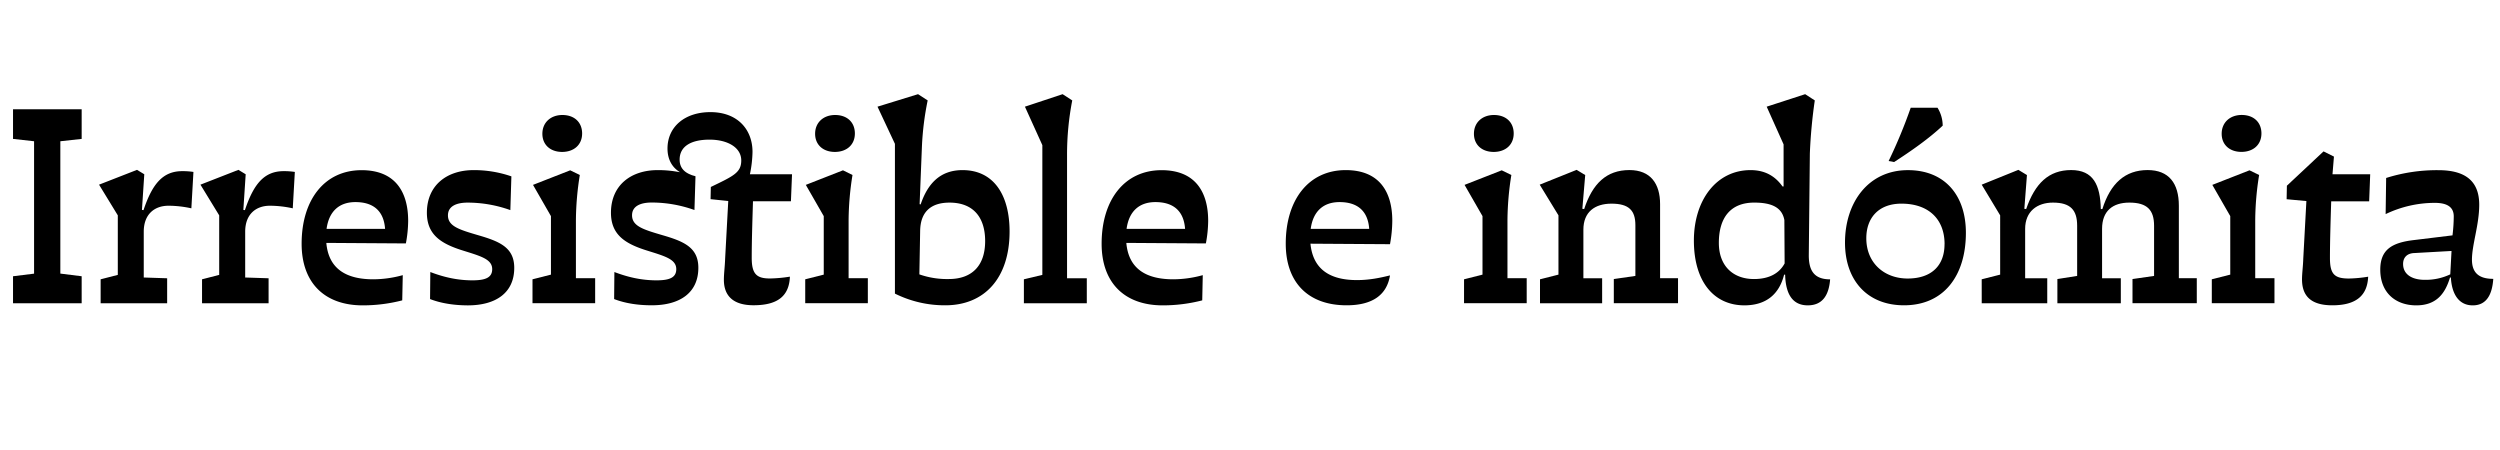
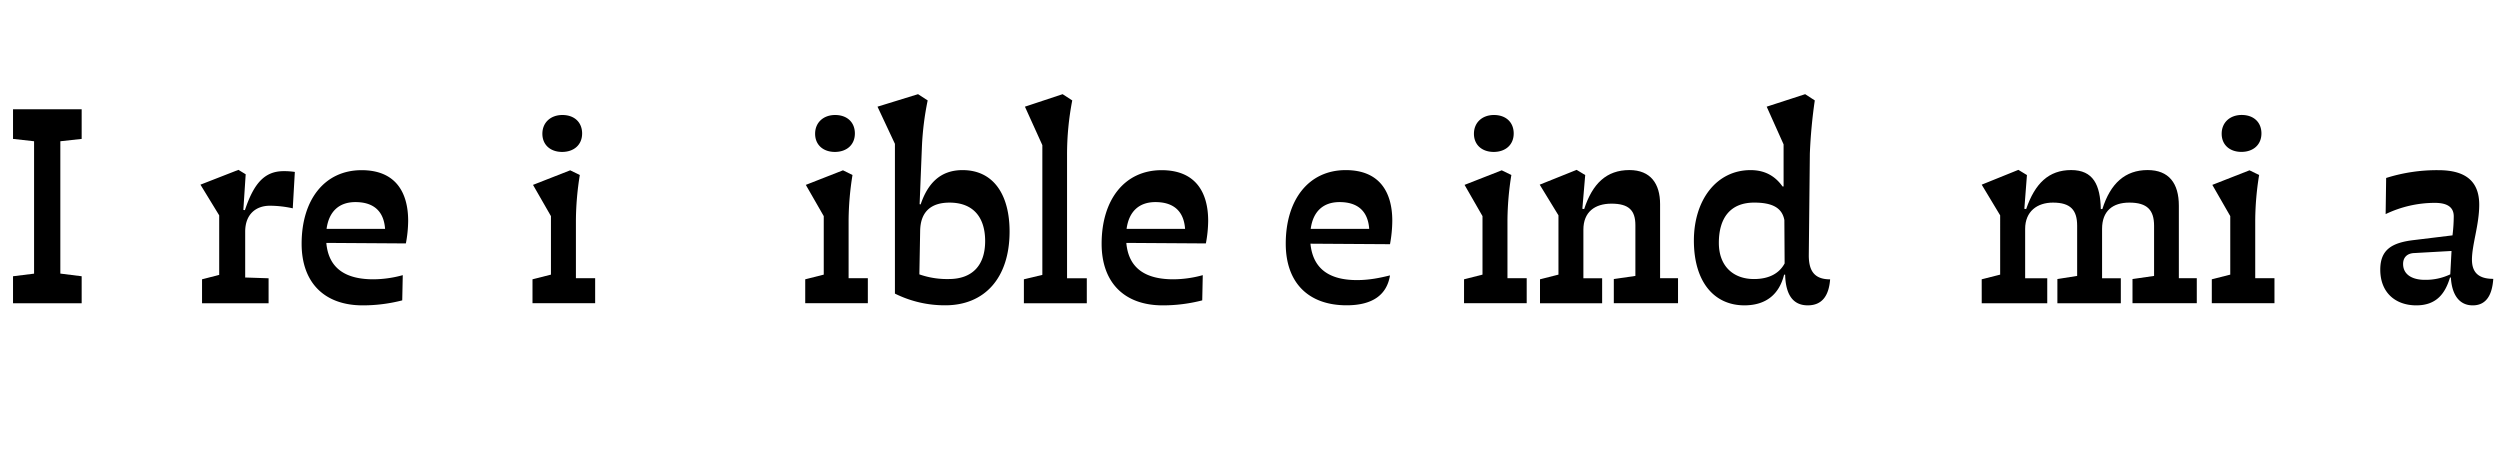
<svg xmlns="http://www.w3.org/2000/svg" id="Layer_1" data-name="Layer 1" viewBox="0 0 2000 360">
  <title>Artboard 10</title>
  <path d="M10.42,221l16.84-2.08V113l-16.84-1.87V87.42H65.33v23.71L48.27,113V218.87L65.33,221v21.63H10.42Z" />
-   <path d="M80.51,223.44l13.73-3.53V172.28l-15-24.55,30.37-11.85,5.82,3.53-1.87,28.5,1.25.21c7.07-21.22,15.6-31.2,31-31.2a57.13,57.13,0,0,1,8.94.62l-1.66,29.12a86.4,86.4,0,0,0-18.3-2.08C124,164.58,115,171,115,185.38V222l18.72.62v20H80.51Z" />
  <path d="M161.63,223.44l13.73-3.53V172.28l-15-24.55,30.37-11.85,5.82,3.53-1.87,28.5,1.25.21c7.07-21.22,15.6-31.2,31-31.2a57.13,57.13,0,0,1,8.94.62l-1.66,29.12a86.4,86.4,0,0,0-18.3-2.08c-10.82,0-19.76,6.45-19.76,20.8V222l18.72.62v20H161.63Z" />
  <path d="M324.7,194.74l-63.64-.42c1.87,21.22,16.43,29.12,37.64,29.12a89.1,89.1,0,0,0,23.51-3.32l-.42,20.17a125.93,125.93,0,0,1-31.62,4c-30.57,0-48.87-18.09-48.87-49.29,0-35.15,18.3-58.86,48-58.86,27.46,0,37.23,18.09,37.23,40.55A100.57,100.57,0,0,1,324.7,194.74Zm-16.64-11.65c-1-14.14-9.15-21.42-23.71-21.42-13.1,0-21.21,7.49-23.09,21.42Z" />
-   <path d="M344.05,239.25l.2-21.63c11.44,4.37,22.26,6.65,33.7,6.65,10.19,0,15.81-2.07,15.81-8.94,0-8.32-10-10.61-25-15.39-16.64-5.41-27.25-12.69-27.25-29.74,0-21.84,15.81-34.11,37.44-34.11a91.44,91.44,0,0,1,30.16,5l-.83,27a101.15,101.15,0,0,0-34.11-6c-9.16,0-15.81,2.92-15.81,10.2,0,8.73,9.15,11.44,23.92,15.8,17.26,5,29.12,9.78,29.12,26.21,0,20-14.77,30-37.23,30C363.6,244.24,353.2,242.79,344.05,239.25Z" />
  <path d="M426,223.44l14.76-3.74V172.9l-14.35-25,29.75-11.65,7.69,3.75a236.42,236.42,0,0,0-3.12,36.19v46.38h15.39v20H426ZM433.9,107c0-9,6.66-15,16-15,9.77,0,15.8,6,15.8,14.77,0,9.15-6.65,14.77-16,14.77S433.9,115.91,433.9,107Z" />
-   <path d="M491.31,239.25l.2-21.63c11.44,4.37,22.26,6.65,33.7,6.65,10.19,0,15.81-2.07,15.81-8.94,0-8.32-10-10.61-25-15.39-16.64-5.41-27.25-12.69-27.25-29.74,0-21.84,15.81-34.11,37.44-34.11a89,89,0,0,1,17.47,1.66v-.21C537.9,134,534,127.77,534,118.82c0-17.26,13.72-29.12,34.31-29.12,22,0,33.7,14.15,33.7,31.83a94.33,94.33,0,0,1-2.08,17.88h33.69L632.74,161H602.38c-.42,14.15-1,31.2-1,45.35,0,12.89,3.95,16.43,14.55,16.43a110.26,110.26,0,0,0,16-1.46c-.62,15-9.15,22.88-29.12,22.88-16.43,0-23.71-7.69-23.71-20.38,0-5,.83-11,1-16.85l2.5-46.17-14.15-1.46.21-9.77c18.1-8.74,24.34-11.44,24.34-21.22,0-10.4-11-16.64-25.38-16.64-14.56,0-23.92,5.2-23.92,16,0,6.24,3.54,10,8.95,12.06,1.24.62,2.7.83,3.74,1.25l-.83,27a101.15,101.15,0,0,0-34.11-6c-9.16,0-15.81,2.92-15.81,10.2,0,8.73,9.15,11.44,23.92,15.8,17.26,5,29.12,9.78,29.12,26.21,0,20-14.77,30-37.23,30C510.86,244.24,500.46,242.79,491.31,239.25Z" />
  <path d="M644.18,223.44,659,219.7V172.9l-14.35-25,29.74-11.65L682,140a236.42,236.42,0,0,0-3.12,36.19v46.38h15.39v20H644.18ZM652.09,107c0-9,6.65-15,16-15,9.78,0,15.81,6,15.81,14.77,0,9.15-6.65,14.77-16,14.77S652.09,115.91,652.09,107Z" />
  <path d="M715.94,234.88V115.08L702,85.34l32.44-10,7.7,5a232.47,232.47,0,0,0-4.58,36.4l-1.87,46.59.83.21c5.62-16.64,15.6-27.45,33.49-27.45,25.17,0,37.65,20.17,37.65,49.08,0,37.44-20.18,59.07-51.38,59.07A89.37,89.37,0,0,1,715.94,234.88Zm72.18-42c0-19.35-9.78-30.79-28.5-30.79-15,0-23.29,7.49-23.5,22.68l-.63,34.73A67,67,0,0,0,759,223.23C777.51,223.23,788.12,212.63,788.12,192.87Z" />
  <path d="M819.11,223.44l14.77-3.53V116.12L819.94,85.34l30.16-10,7.7,5A227.44,227.44,0,0,0,853.64,124v98.59h15.8v20H819.11Z" />
  <path d="M964.7,194.74l-63.64-.42c1.87,21.22,16.43,29.12,37.64,29.12a89.1,89.1,0,0,0,23.51-3.32l-.42,20.17a125.91,125.91,0,0,1-31.61,4c-30.58,0-48.88-18.09-48.88-49.29,0-35.15,18.3-58.86,48-58.86,27.46,0,37.24,18.09,37.24,40.55A100.55,100.55,0,0,1,964.7,194.74Zm-16.64-11.65c-1-14.14-9.15-21.42-23.71-21.42-13.1,0-21.21,7.49-23.08,21.42Z" />
  <path d="M1112,195.36l-63.64-.41c2.08,21.21,16.43,29.12,37.23,29.12,10.19,0,18.72-1.87,26.41-3.75-2.49,15.39-13.72,23.92-34.73,23.92-30.58,0-48.67-18.09-48.67-49.29,0-35.15,18.3-58.86,48-58.86,27.45,0,37.23,18.09,37.23,40.55A107.64,107.64,0,0,1,1112,195.36Zm-16.64-12.27c-1-14.14-9.15-21.42-23.71-21.42-13.1,0-21.21,7.49-23.08,21.42Z" />
  <path d="M1171.24,223.44,1186,219.7V172.9l-14.35-25,29.74-11.65,7.7,3.75a236.42,236.42,0,0,0-3.12,36.19v46.38h15.39v20h-50.13ZM1179.15,107c0-9,6.65-15,16-15,9.78,0,15.81,6,15.81,14.77,0,9.15-6.65,14.77-16,14.77S1179.15,115.91,1179.15,107Z" />
  <path d="M1232,223.44l14.77-3.74V172.28l-15-24.55,29.53-11.85,6.87,4.16-2.29,27,1.46.21c6.65-20.39,17.88-31.2,36.19-31.2,17,0,24.54,11,24.54,27.24v59.28h14.35v20h-51.37V223.23l17.26-2.49V180.18c0-11.85-5.2-17.26-19.13-17.26-13.32,0-22.47,6.65-22.47,20.8v38.89h15v20H1232Z" />
  <path d="M1355.11,192.45c0-32.45,18.1-56.36,45.34-56.36,12.69,0,20.39,5.82,25.59,13.1h.83V115.5l-13.52-30.16,30.78-10,7.7,5a409.77,409.77,0,0,0-3.95,42.43l-.84,80.71c-.2,12.89,4.16,20,17.06,20-1,12.9-6.24,20.8-17.89,20.8-11.85,0-17.68-8.53-18.09-24.54h-.84c-3.74,15-13.72,24.54-31.82,24.54C1371.13,244.24,1355.11,225.31,1355.11,192.45Zm72.59,18.3-.21-34.73c-1.87-10-10-13.94-24.12-13.94-18.93,0-28.29,12.07-28.29,32.24,0,18.72,11.65,28.91,28.08,28.91C1415.64,223.23,1423.54,218.45,1427.7,210.75Z" />
-   <path d="M1476,194.12c0-32.24,18.72-58,50.33-58,29.74,0,46.38,20.38,46.38,50.12,0,34.11-17.47,58-49.5,58C1493.84,244.24,1476,224.27,1476,194.12Zm79.66,1.24c0-20.17-12.9-32.44-34.53-32.44-18.3,0-28.08,11.44-28.08,27.66,0,20,14.56,32.24,33.07,32.24C1545.43,222.82,1555.62,212.21,1555.62,195.36Zm-27-109.19H1550a27.47,27.47,0,0,1,4.16,14.35c-10.81,10.19-25,20.17-38.89,29.12l-4.37-.83A399.32,399.32,0,0,0,1528.58,86.17Z" />
  <path d="M1585.36,223.44l14.77-3.74V172.28l-14.77-24.55,29.33-11.85,6.86,4.16-2.08,27,1.46.21c7.07-20.6,18.1-31.2,36-31.2,17.68,0,23.3,11.85,23.71,31.2h1.25c6.45-20.6,18.3-31.2,36.19-31.2,17.06,0,25,10.6,25,28.49v58h14.35v20H1706V223.23l17.26-2.49V180.6c0-12.48-5.41-18.52-19.76-18.52-13.31,0-21.84,6.66-21.84,21v39.52h15v20h-50.75V223.23l15.81-2.49V180.6c0-12.48-5.2-18.52-19.35-18.52-12.68,0-22.25,7.08-22.25,21v39.52h17.68v20h-52.42Z" />
  <path d="M1769.44,223.44l14.77-3.74V172.9l-14.35-25,29.74-11.65,7.7,3.75a235.16,235.16,0,0,0-3.12,36.19v46.38h15.39v20h-50.13Zm7.9-116.47c0-9,6.66-15,16-15,9.78,0,15.81,6,15.81,14.77,0,9.15-6.66,14.77-16,14.77S1777.34,115.91,1777.34,107Z" />
-   <path d="M1841.61,223.44c0-4.57.84-10.61,1-16.43l2.5-46.17-15.81-1.46.21-10.81,29.33-27.46,8.32,4.16L1866,139.41h30.16l-.83,21.63h-30.37c-.42,13.52-1,31.62-1,45.35,0,12.89,3.54,16.43,15.18,16.43a106.54,106.54,0,0,0,15.39-1.46c-.62,14.35-8.73,22.88-28.7,22.88C1848.27,244.24,1841.61,236.34,1841.61,223.44Z" />
  <path d="M1904.22,215.75c0-15.81,8.94-21.63,27-23.71l30.78-3.75a128.7,128.7,0,0,0,1-15.18c0-7.28-5-10.82-15.18-10.82a91,91,0,0,0-39.31,9l.41-28.91a134.51,134.51,0,0,1,41.81-6.24c21.84,0,32.65,8.94,32.65,27.66,0,16-5.82,32-5.82,43.89,0,10.4,5.41,15.39,17.06,15.39-.84,12.27-5.2,21.21-16.44,21.21-11.85,0-16.84-10.19-17.47-22.25H1960c-3.74,12.27-10.4,22.25-27,22.25C1916.08,244.24,1904.22,233.84,1904.22,215.75Zm56,3.74,1-18.72-29.74,1.67c-5.83.2-9,3.53-9,8.73,0,8.74,7.7,12.69,17.27,12.69A45.58,45.58,0,0,0,1960.17,219.49Z" />
</svg>